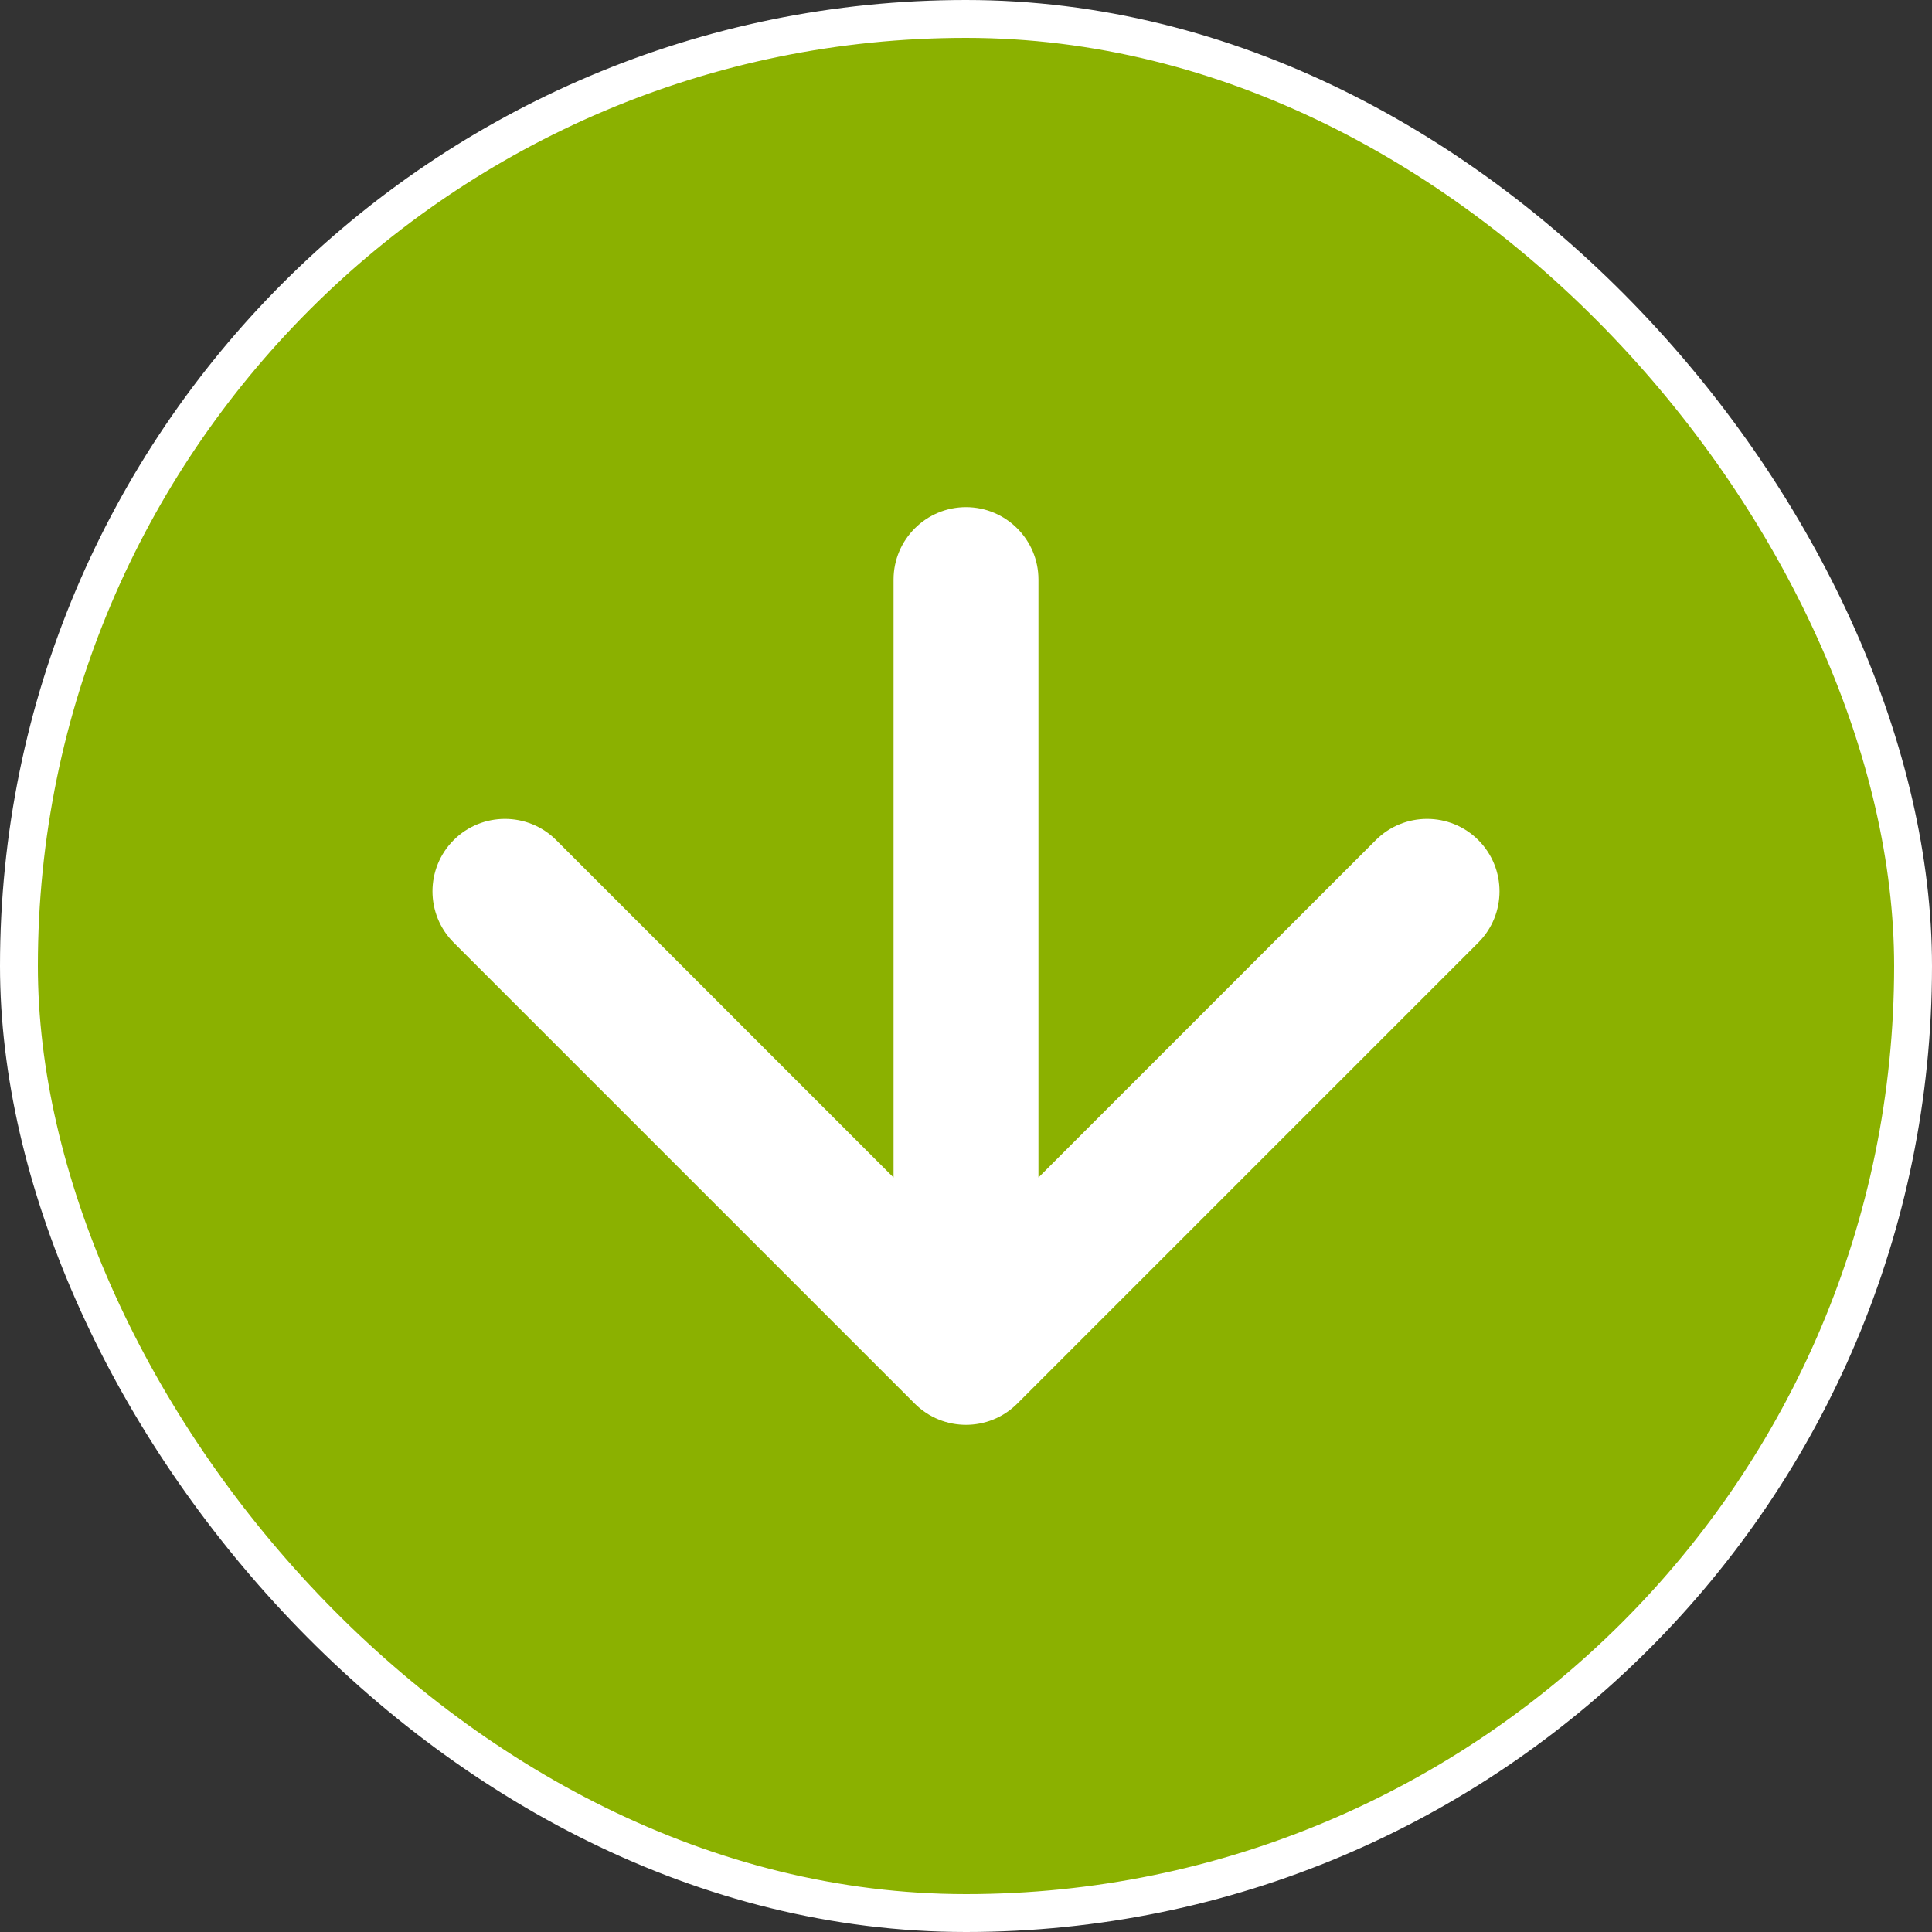
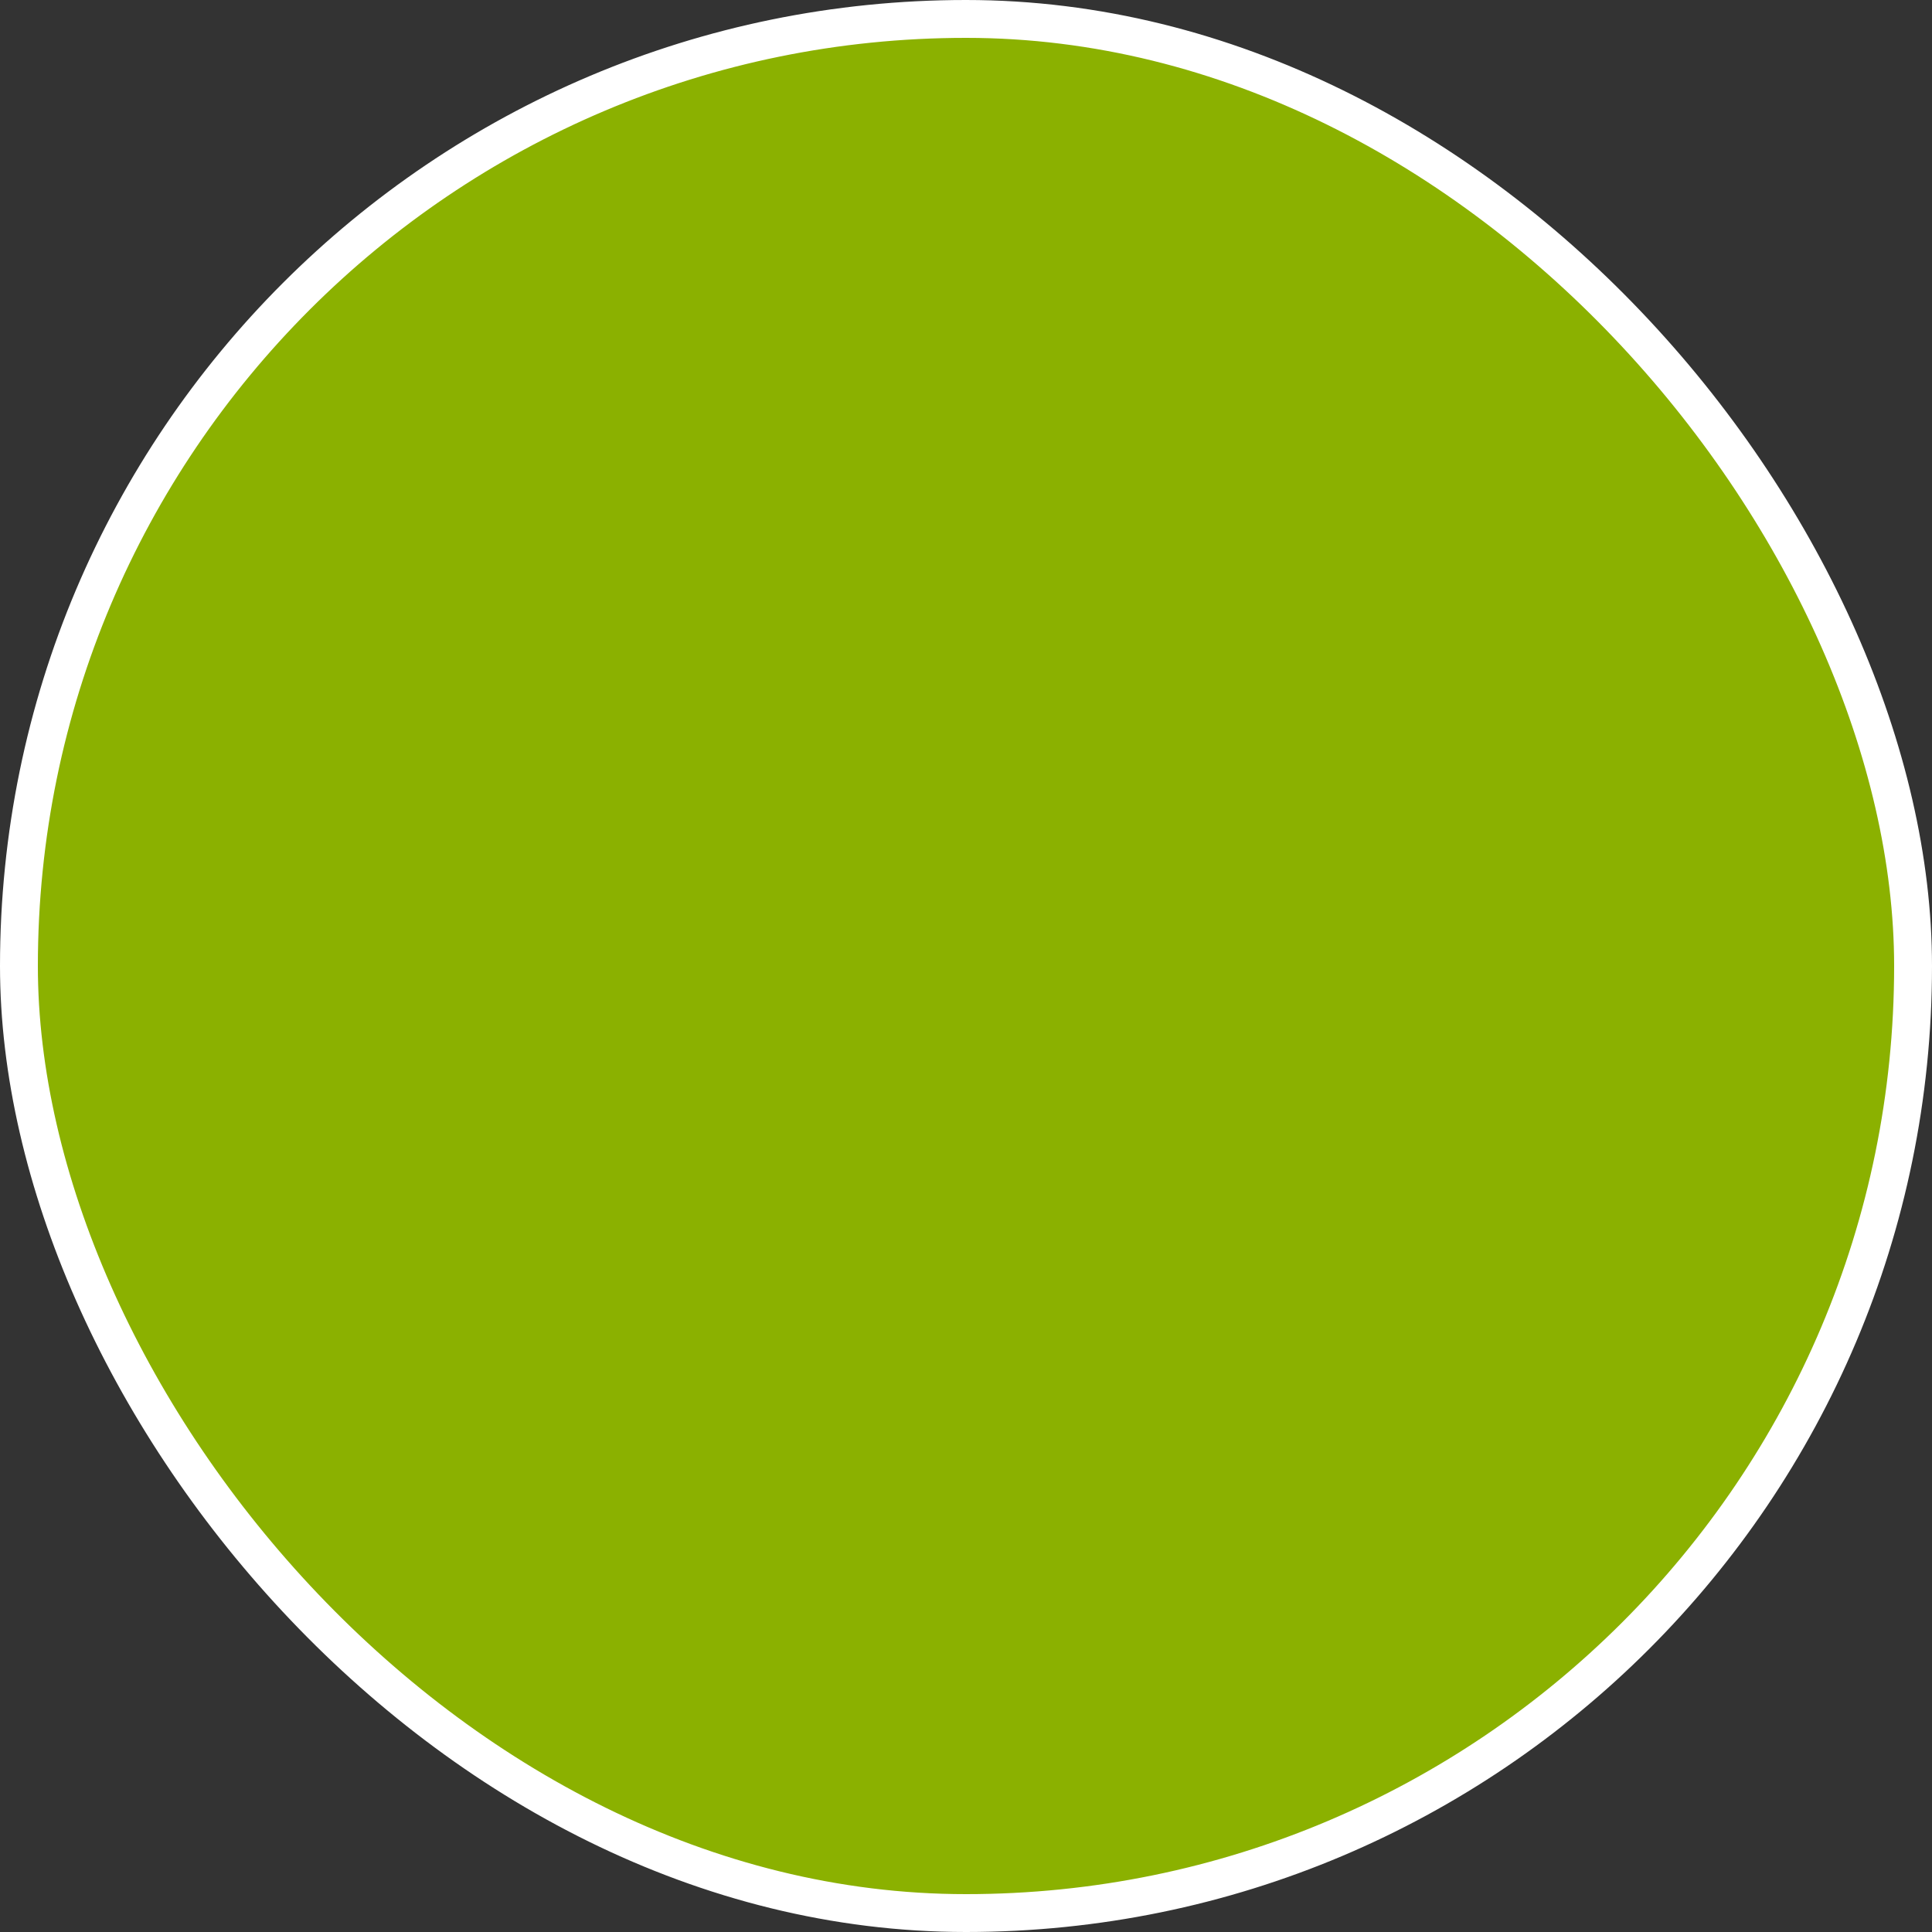
<svg xmlns="http://www.w3.org/2000/svg" width="40" height="40" viewBox="0 0 40 40" fill="none">
  <rect x="0" y="0" width="40" height="40" fill="#333333" stroke="none" />
  <rect x="0.392" y="0.392" width="39.216" height="39.216" rx="19.608" fill="#8BB100" stroke="white" stroke-width="0.784" />
-   <path d="M21.5 12C21.5 11.172 20.828 10.5 20 10.5C19.172 10.5 18.5 11.172 18.5 12L20 12L21.5 12ZM18.939 29.061C19.525 29.646 20.475 29.646 21.061 29.061L30.607 19.515C31.192 18.929 31.192 17.979 30.607 17.393C30.021 16.808 29.071 16.808 28.485 17.393L20 25.879L11.515 17.393C10.929 16.808 9.979 16.808 9.393 17.393C8.808 17.979 8.808 18.929 9.393 19.515L18.939 29.061ZM20 12L18.5 12L18.5 28L20 28L21.5 28L21.5 12L20 12Z" fill="white" />
</svg>